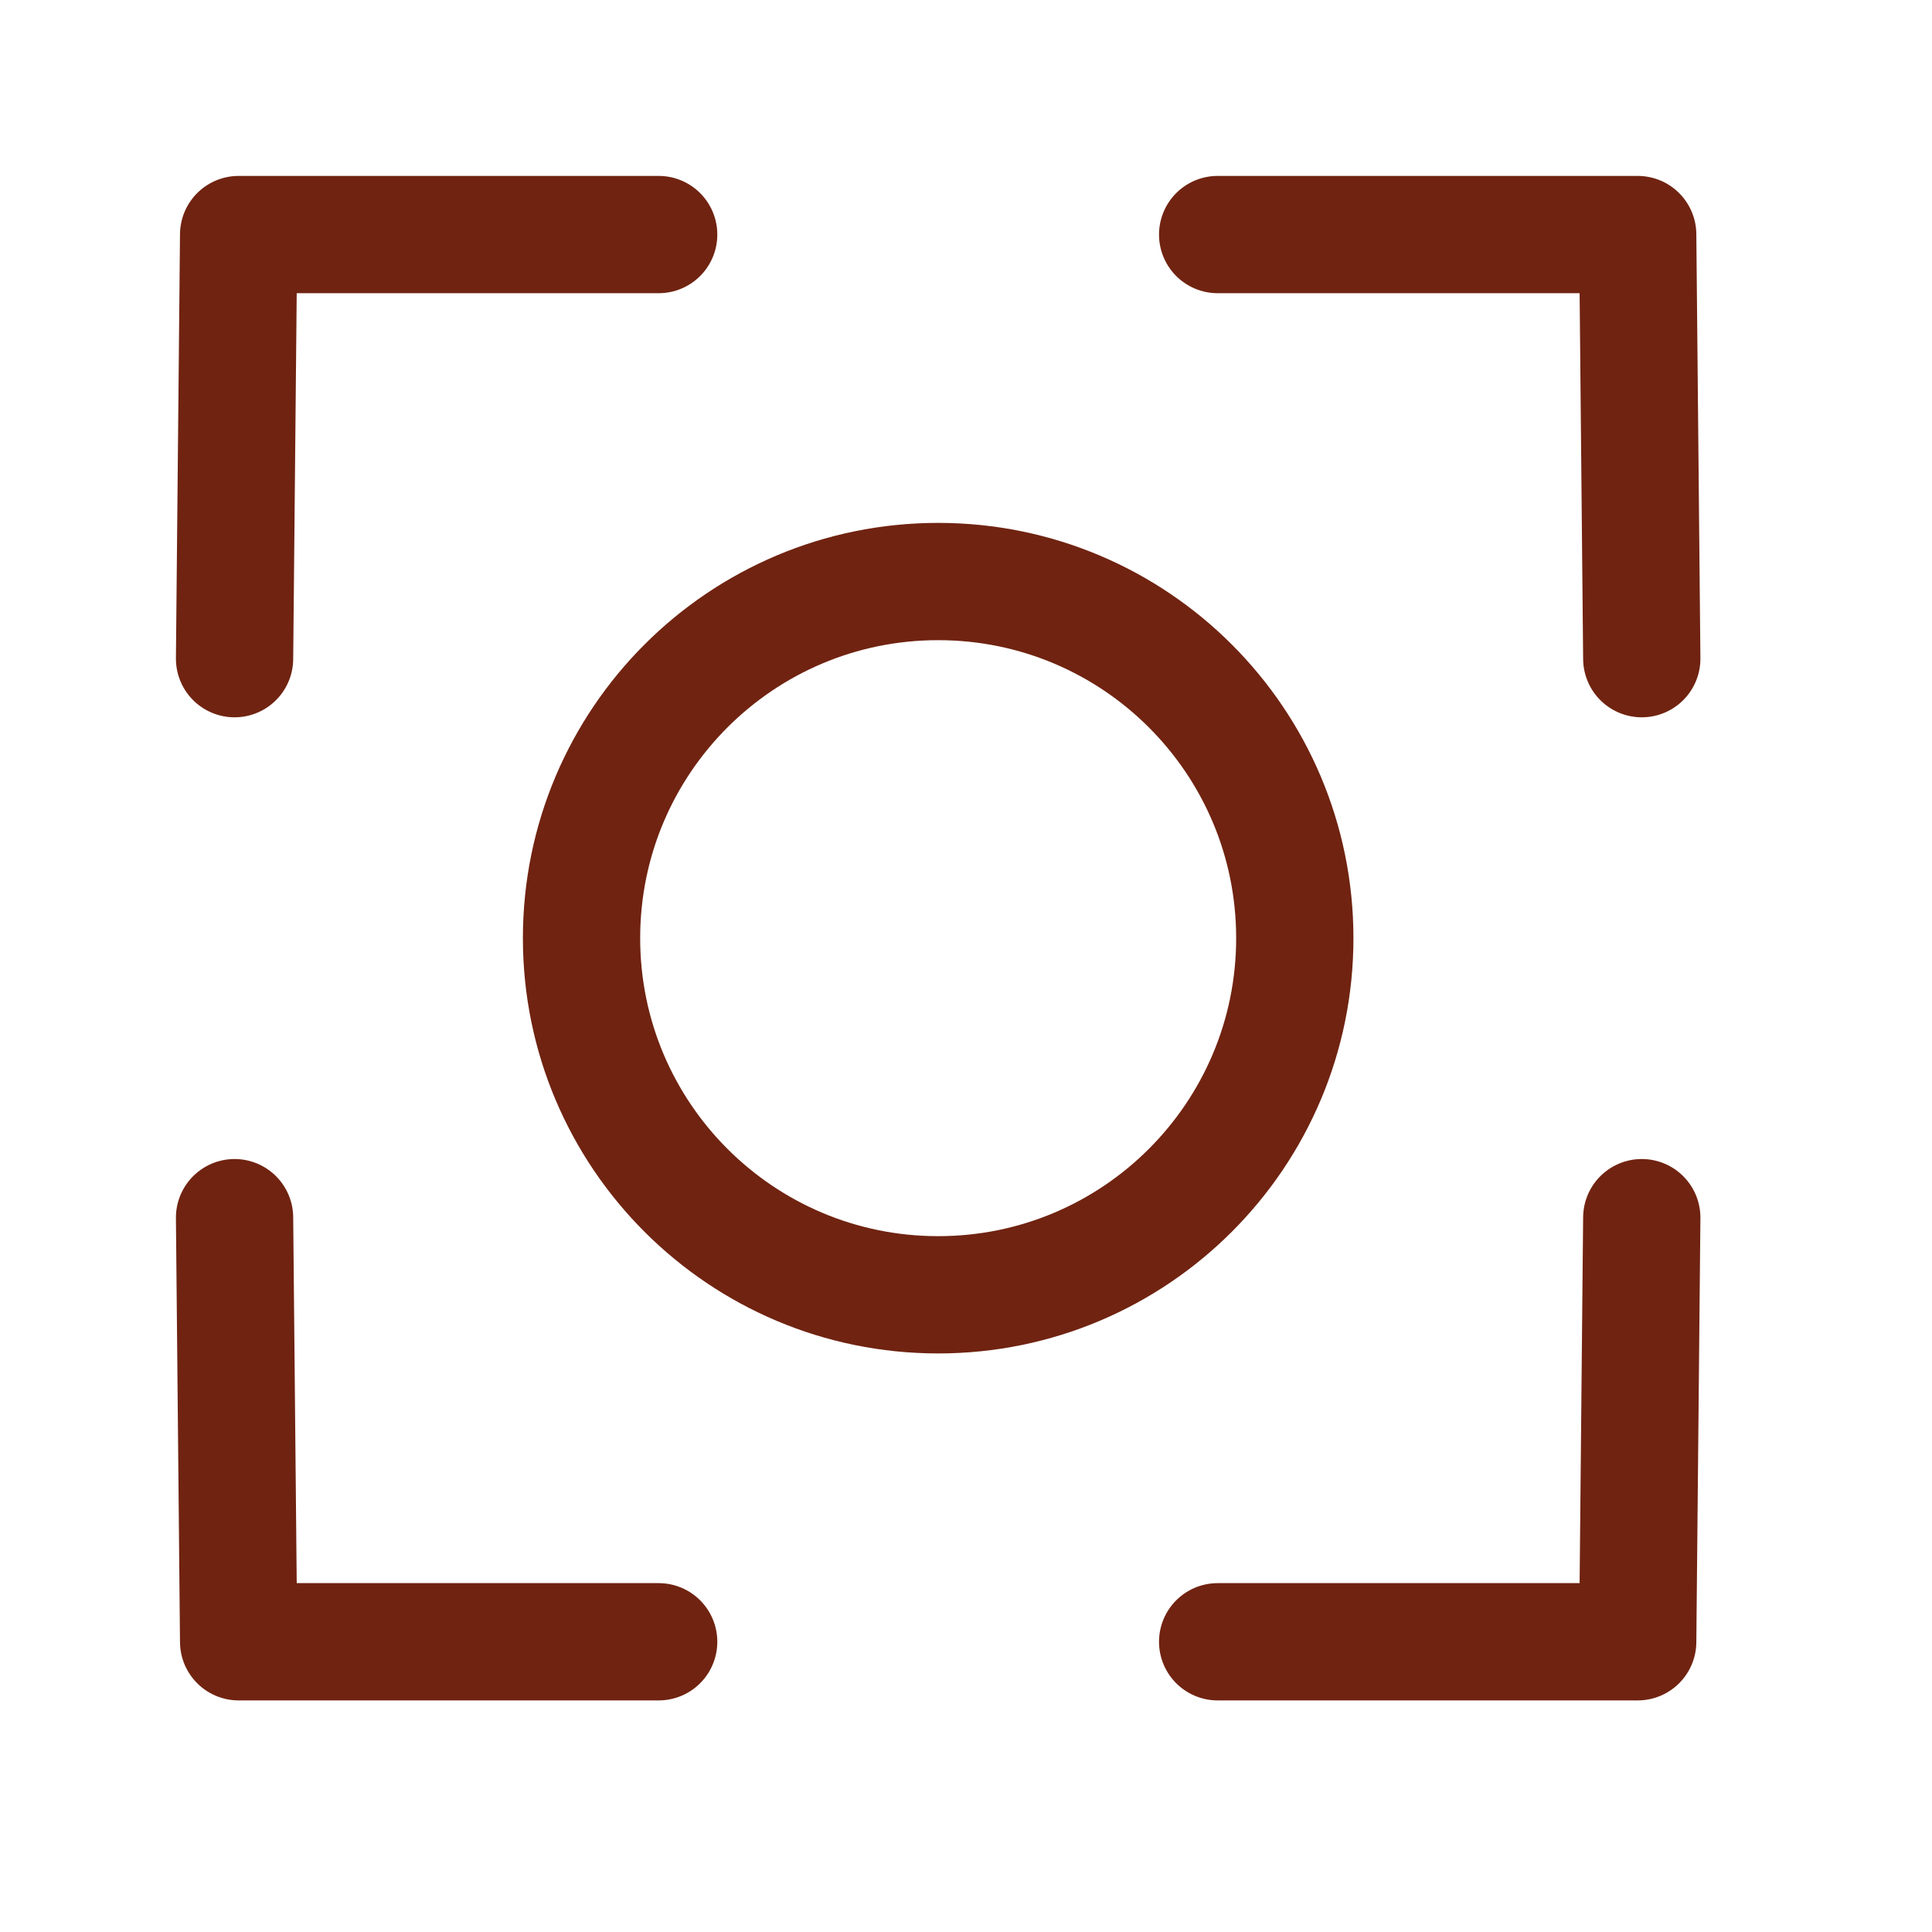
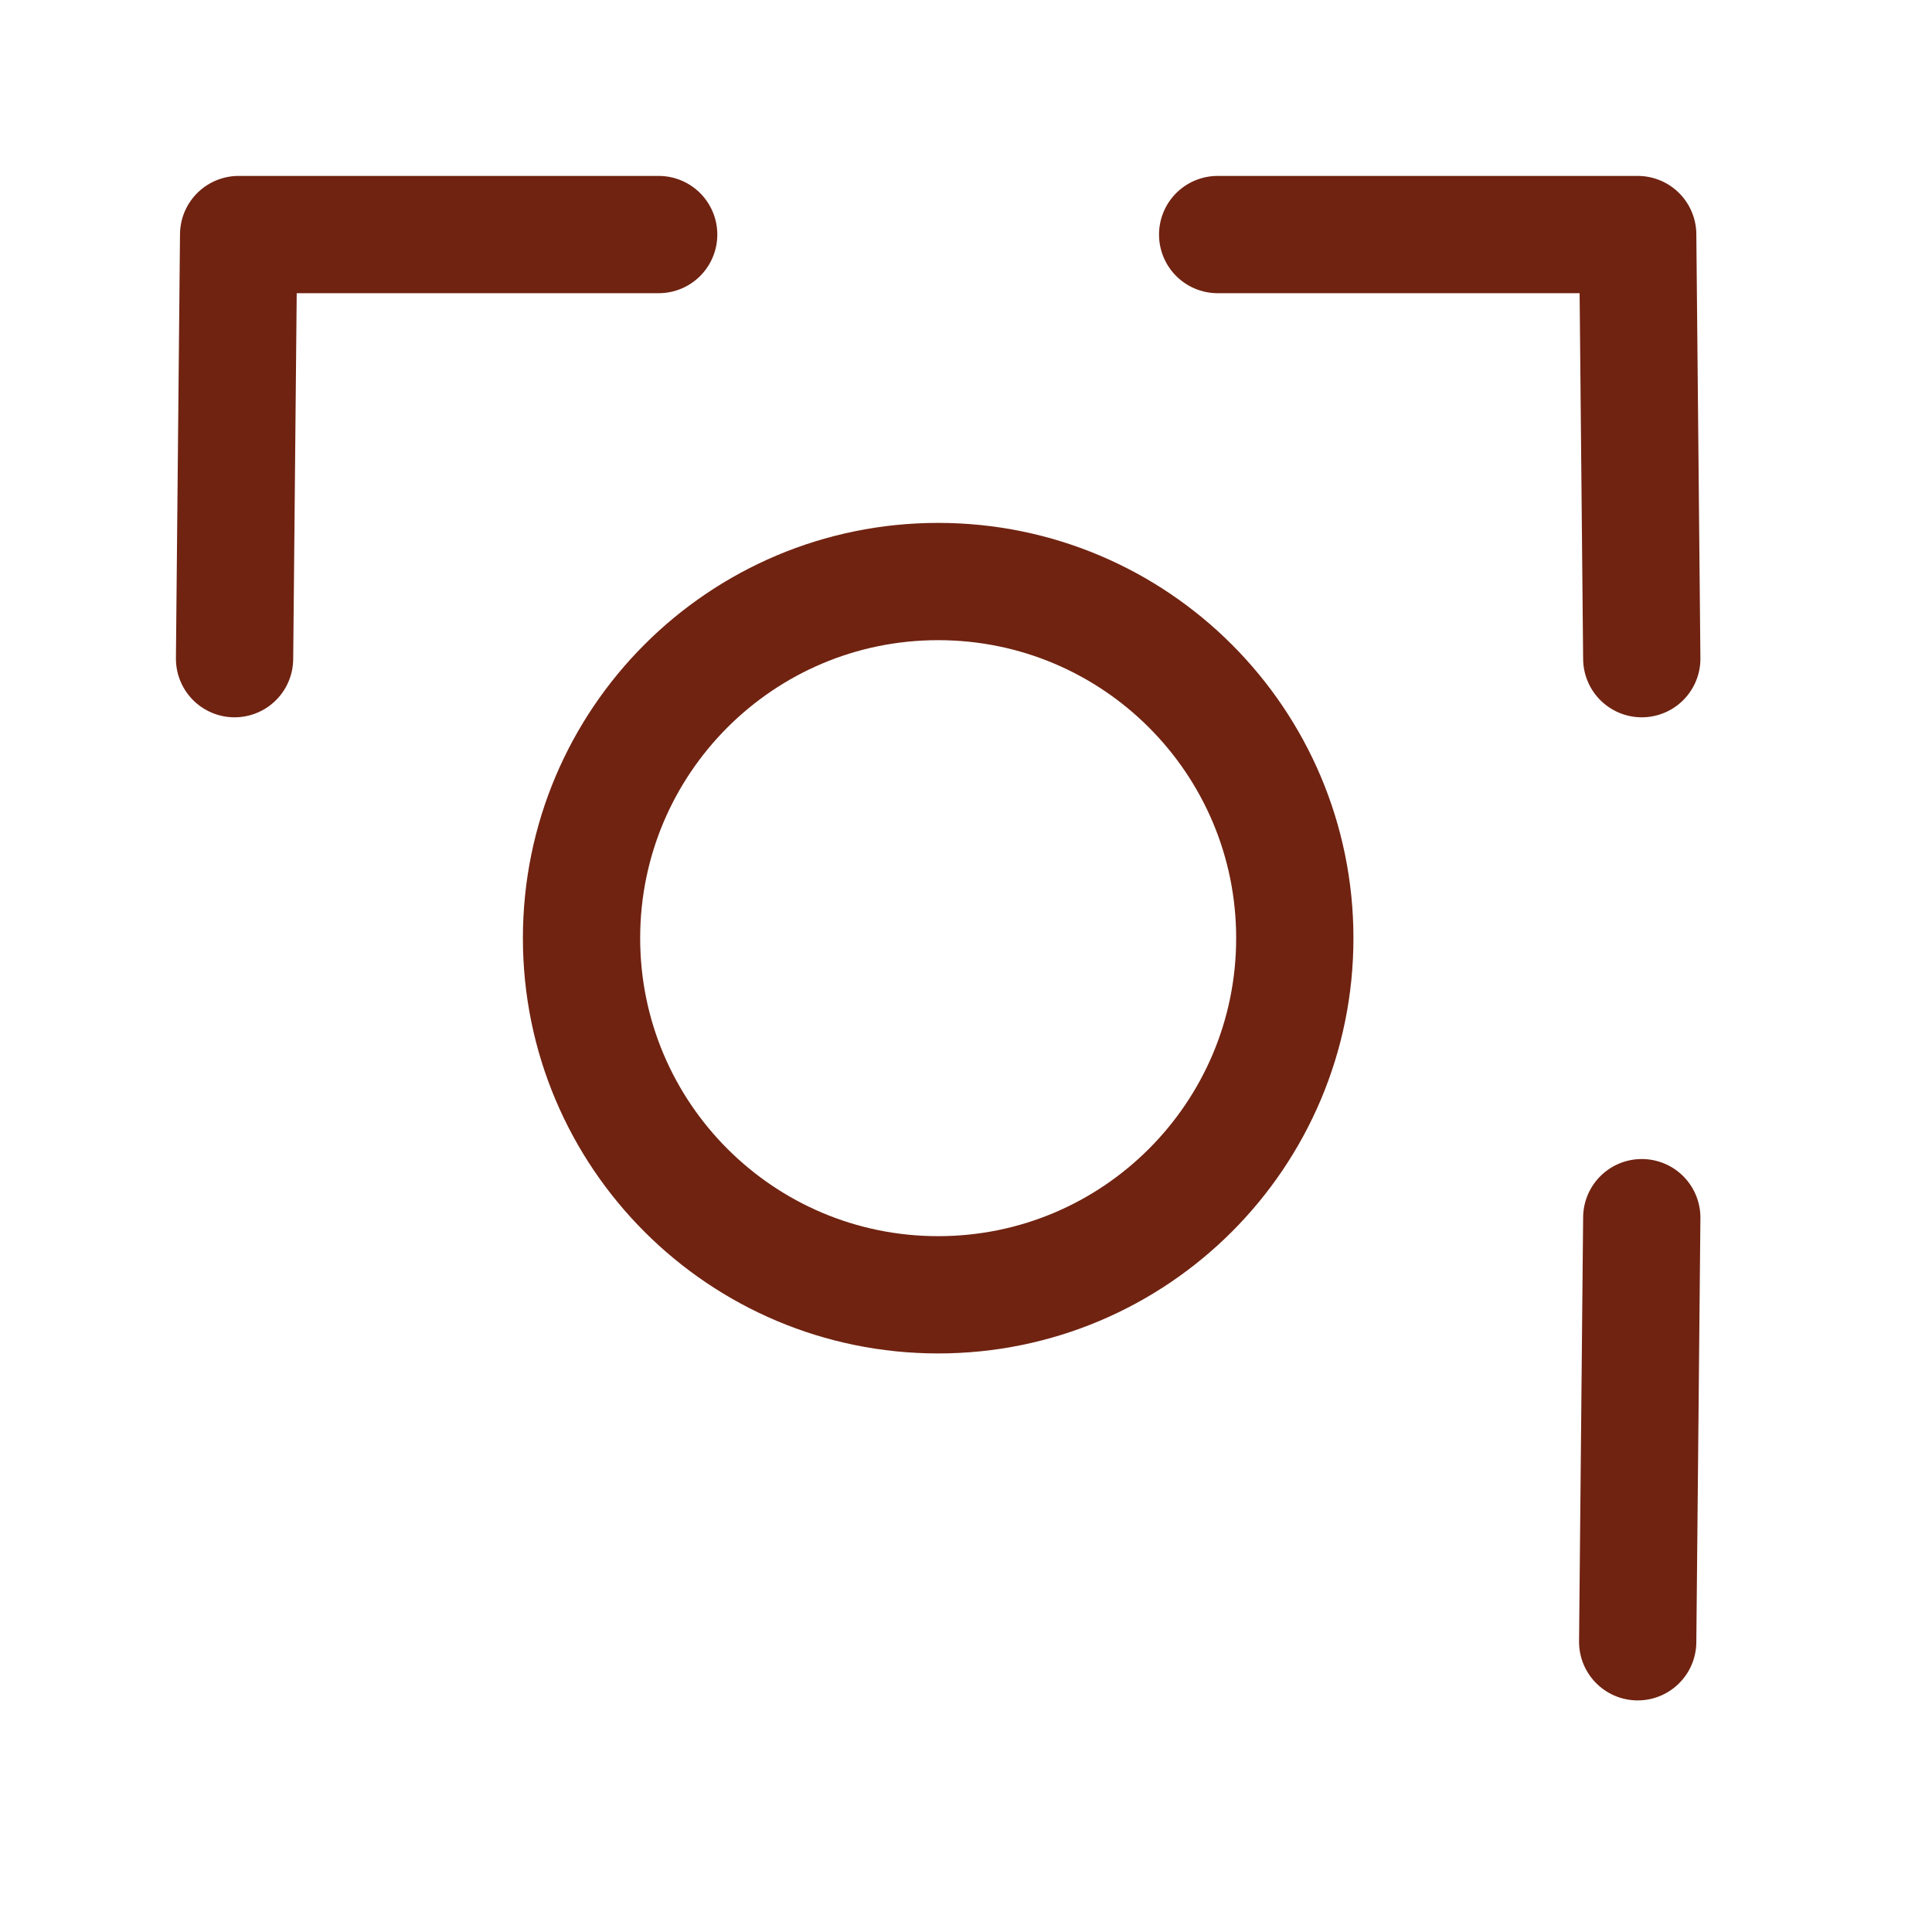
<svg xmlns="http://www.w3.org/2000/svg" width="27" height="27" viewBox="0 0 27 27" fill="none">
  <path d="M3.278 9.205L3.335 3.278H9.205" stroke="#702311" stroke-width="1.639" stroke-linecap="round" stroke-linejoin="round" />
  <path d="M22.944 9.205L22.887 3.278H17.017" stroke="#702311" stroke-width="1.639" stroke-linecap="round" stroke-linejoin="round" />
-   <path d="M3.278 17.017L3.335 22.944H9.205" stroke="#702311" stroke-width="1.639" stroke-linecap="round" stroke-linejoin="round" />
-   <path d="M22.944 17.017L22.887 22.944H17.017" stroke="#702311" stroke-width="1.639" stroke-linecap="round" stroke-linejoin="round" />
+   <path d="M22.944 17.017L22.887 22.944" stroke="#702311" stroke-width="1.639" stroke-linecap="round" stroke-linejoin="round" />
  <path d="M13.111 18.095C15.864 18.095 18.095 15.863 18.095 13.111C18.095 10.358 15.864 8.127 13.111 8.127C10.358 8.127 8.127 10.358 8.127 13.111C8.127 15.863 10.358 18.095 13.111 18.095Z" stroke="#702311" stroke-width="1.639" stroke-linecap="round" stroke-linejoin="round" />
</svg>